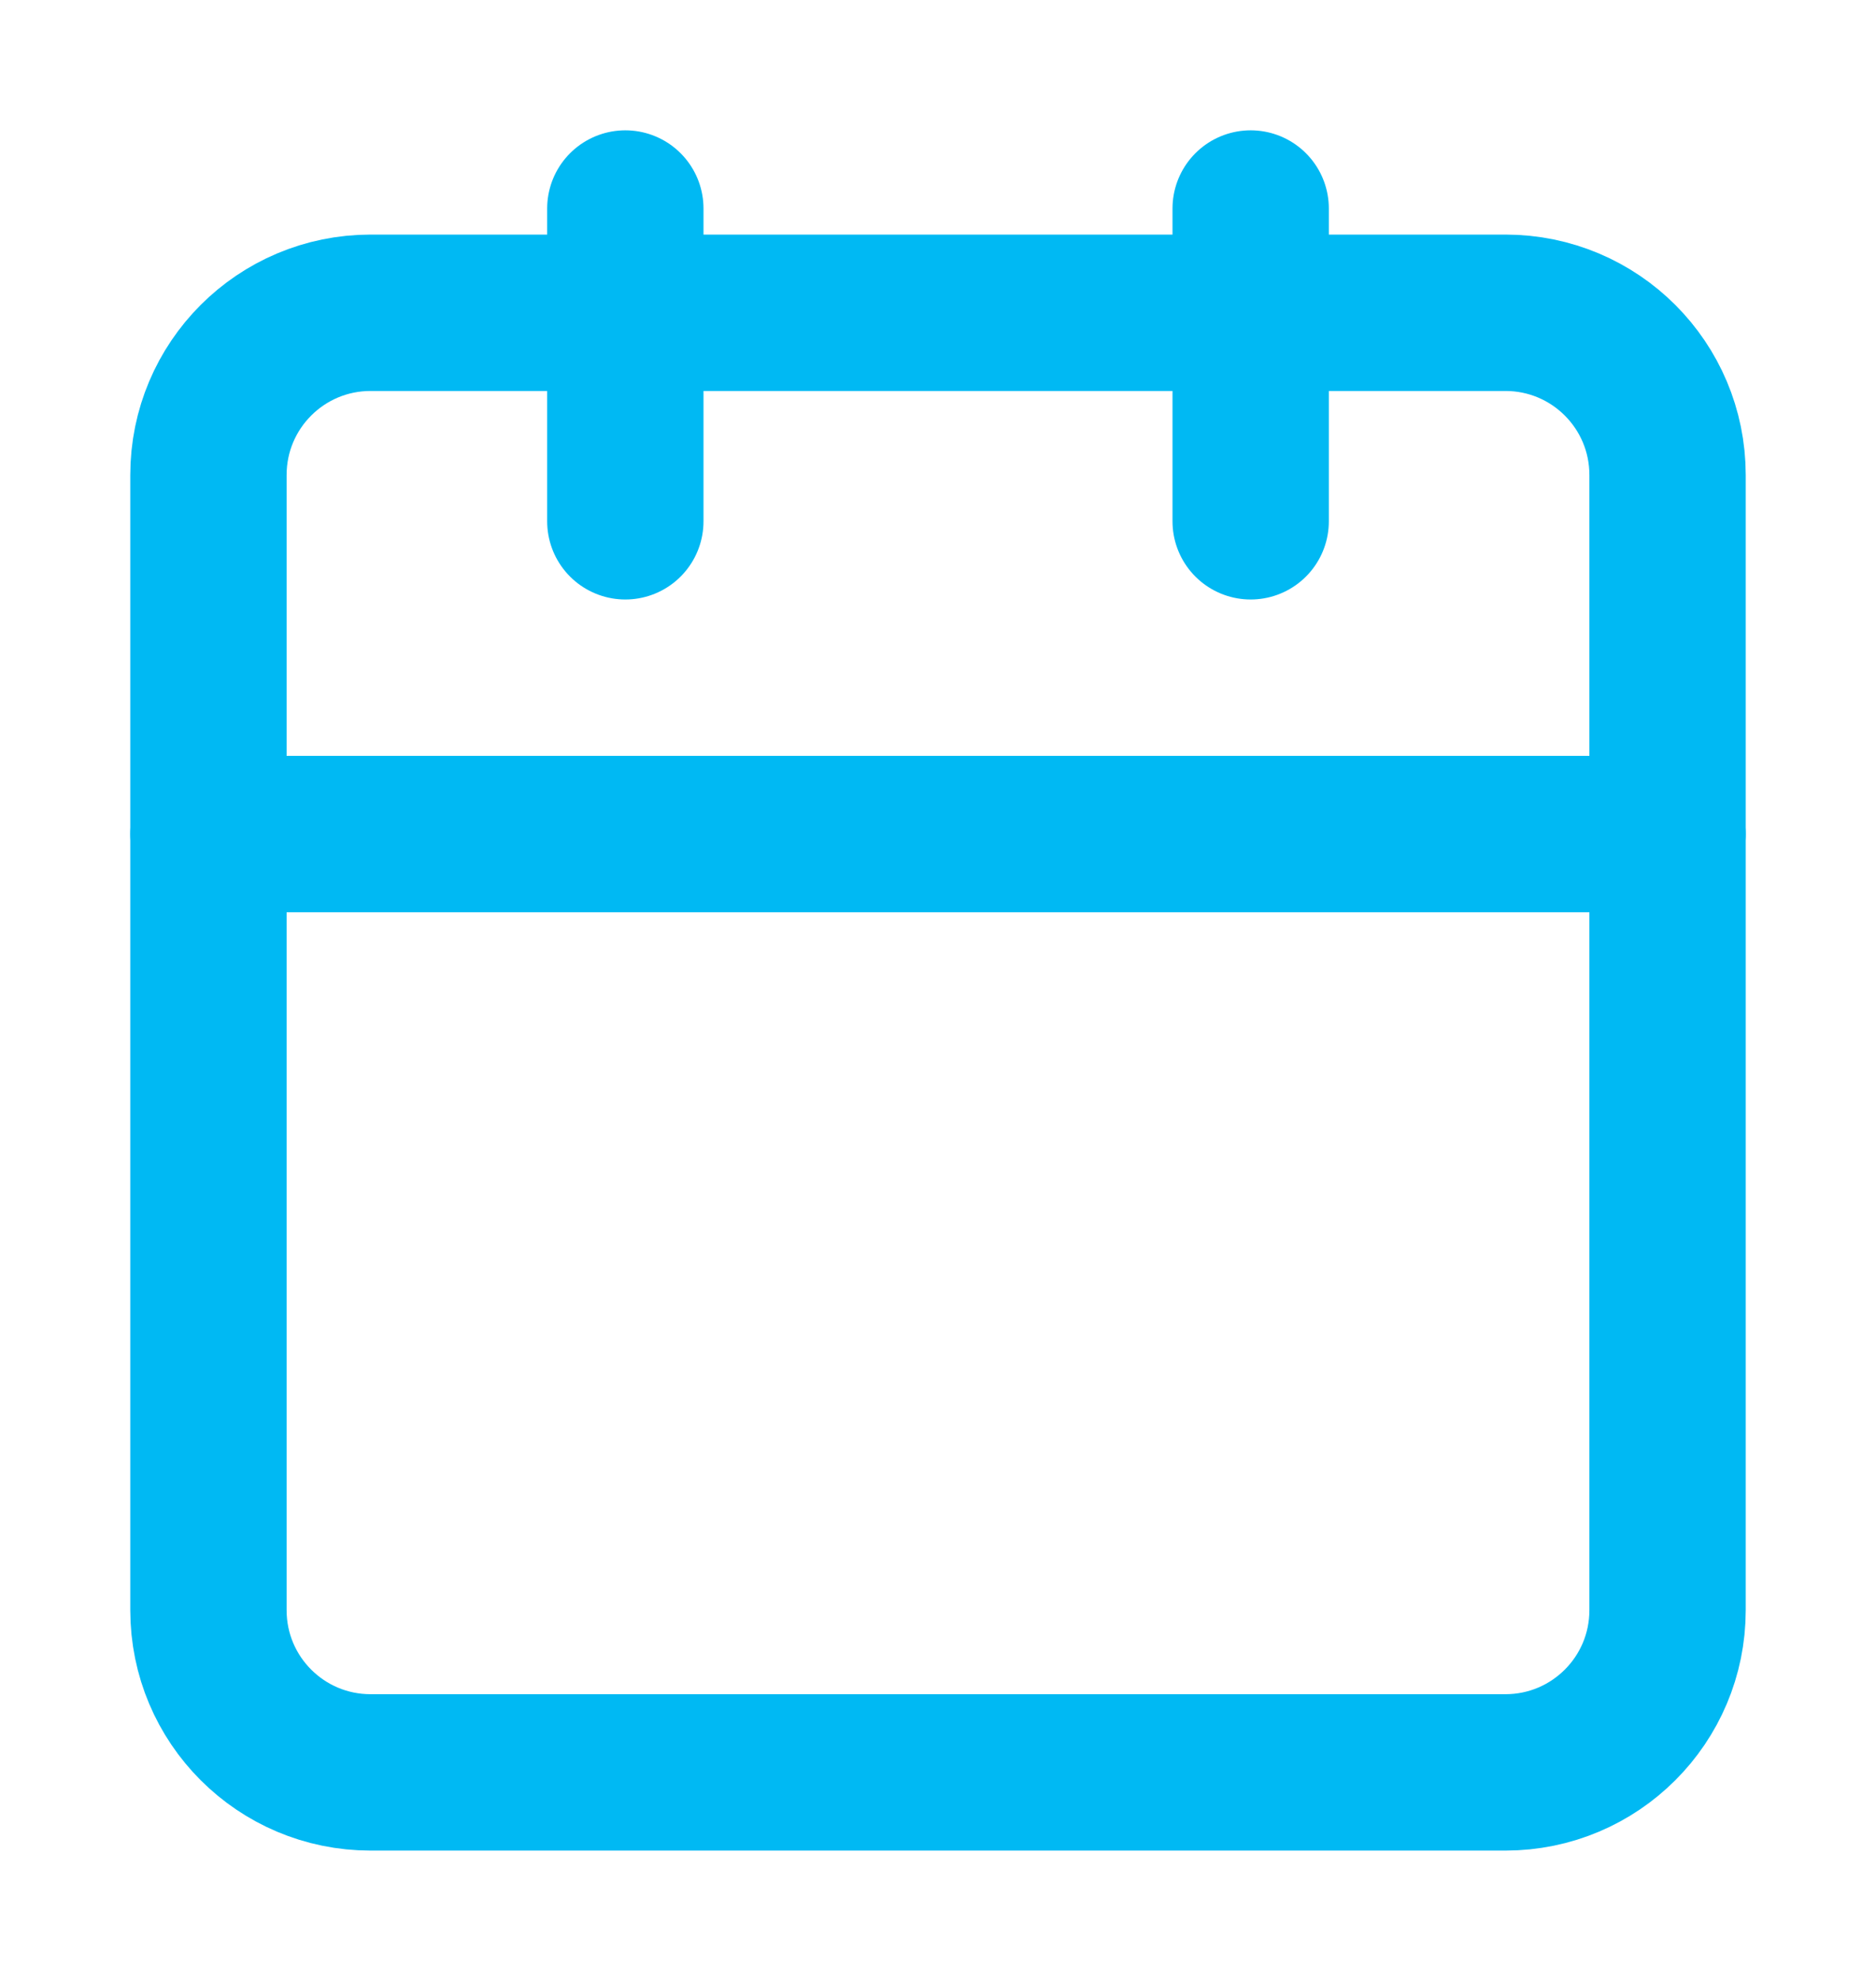
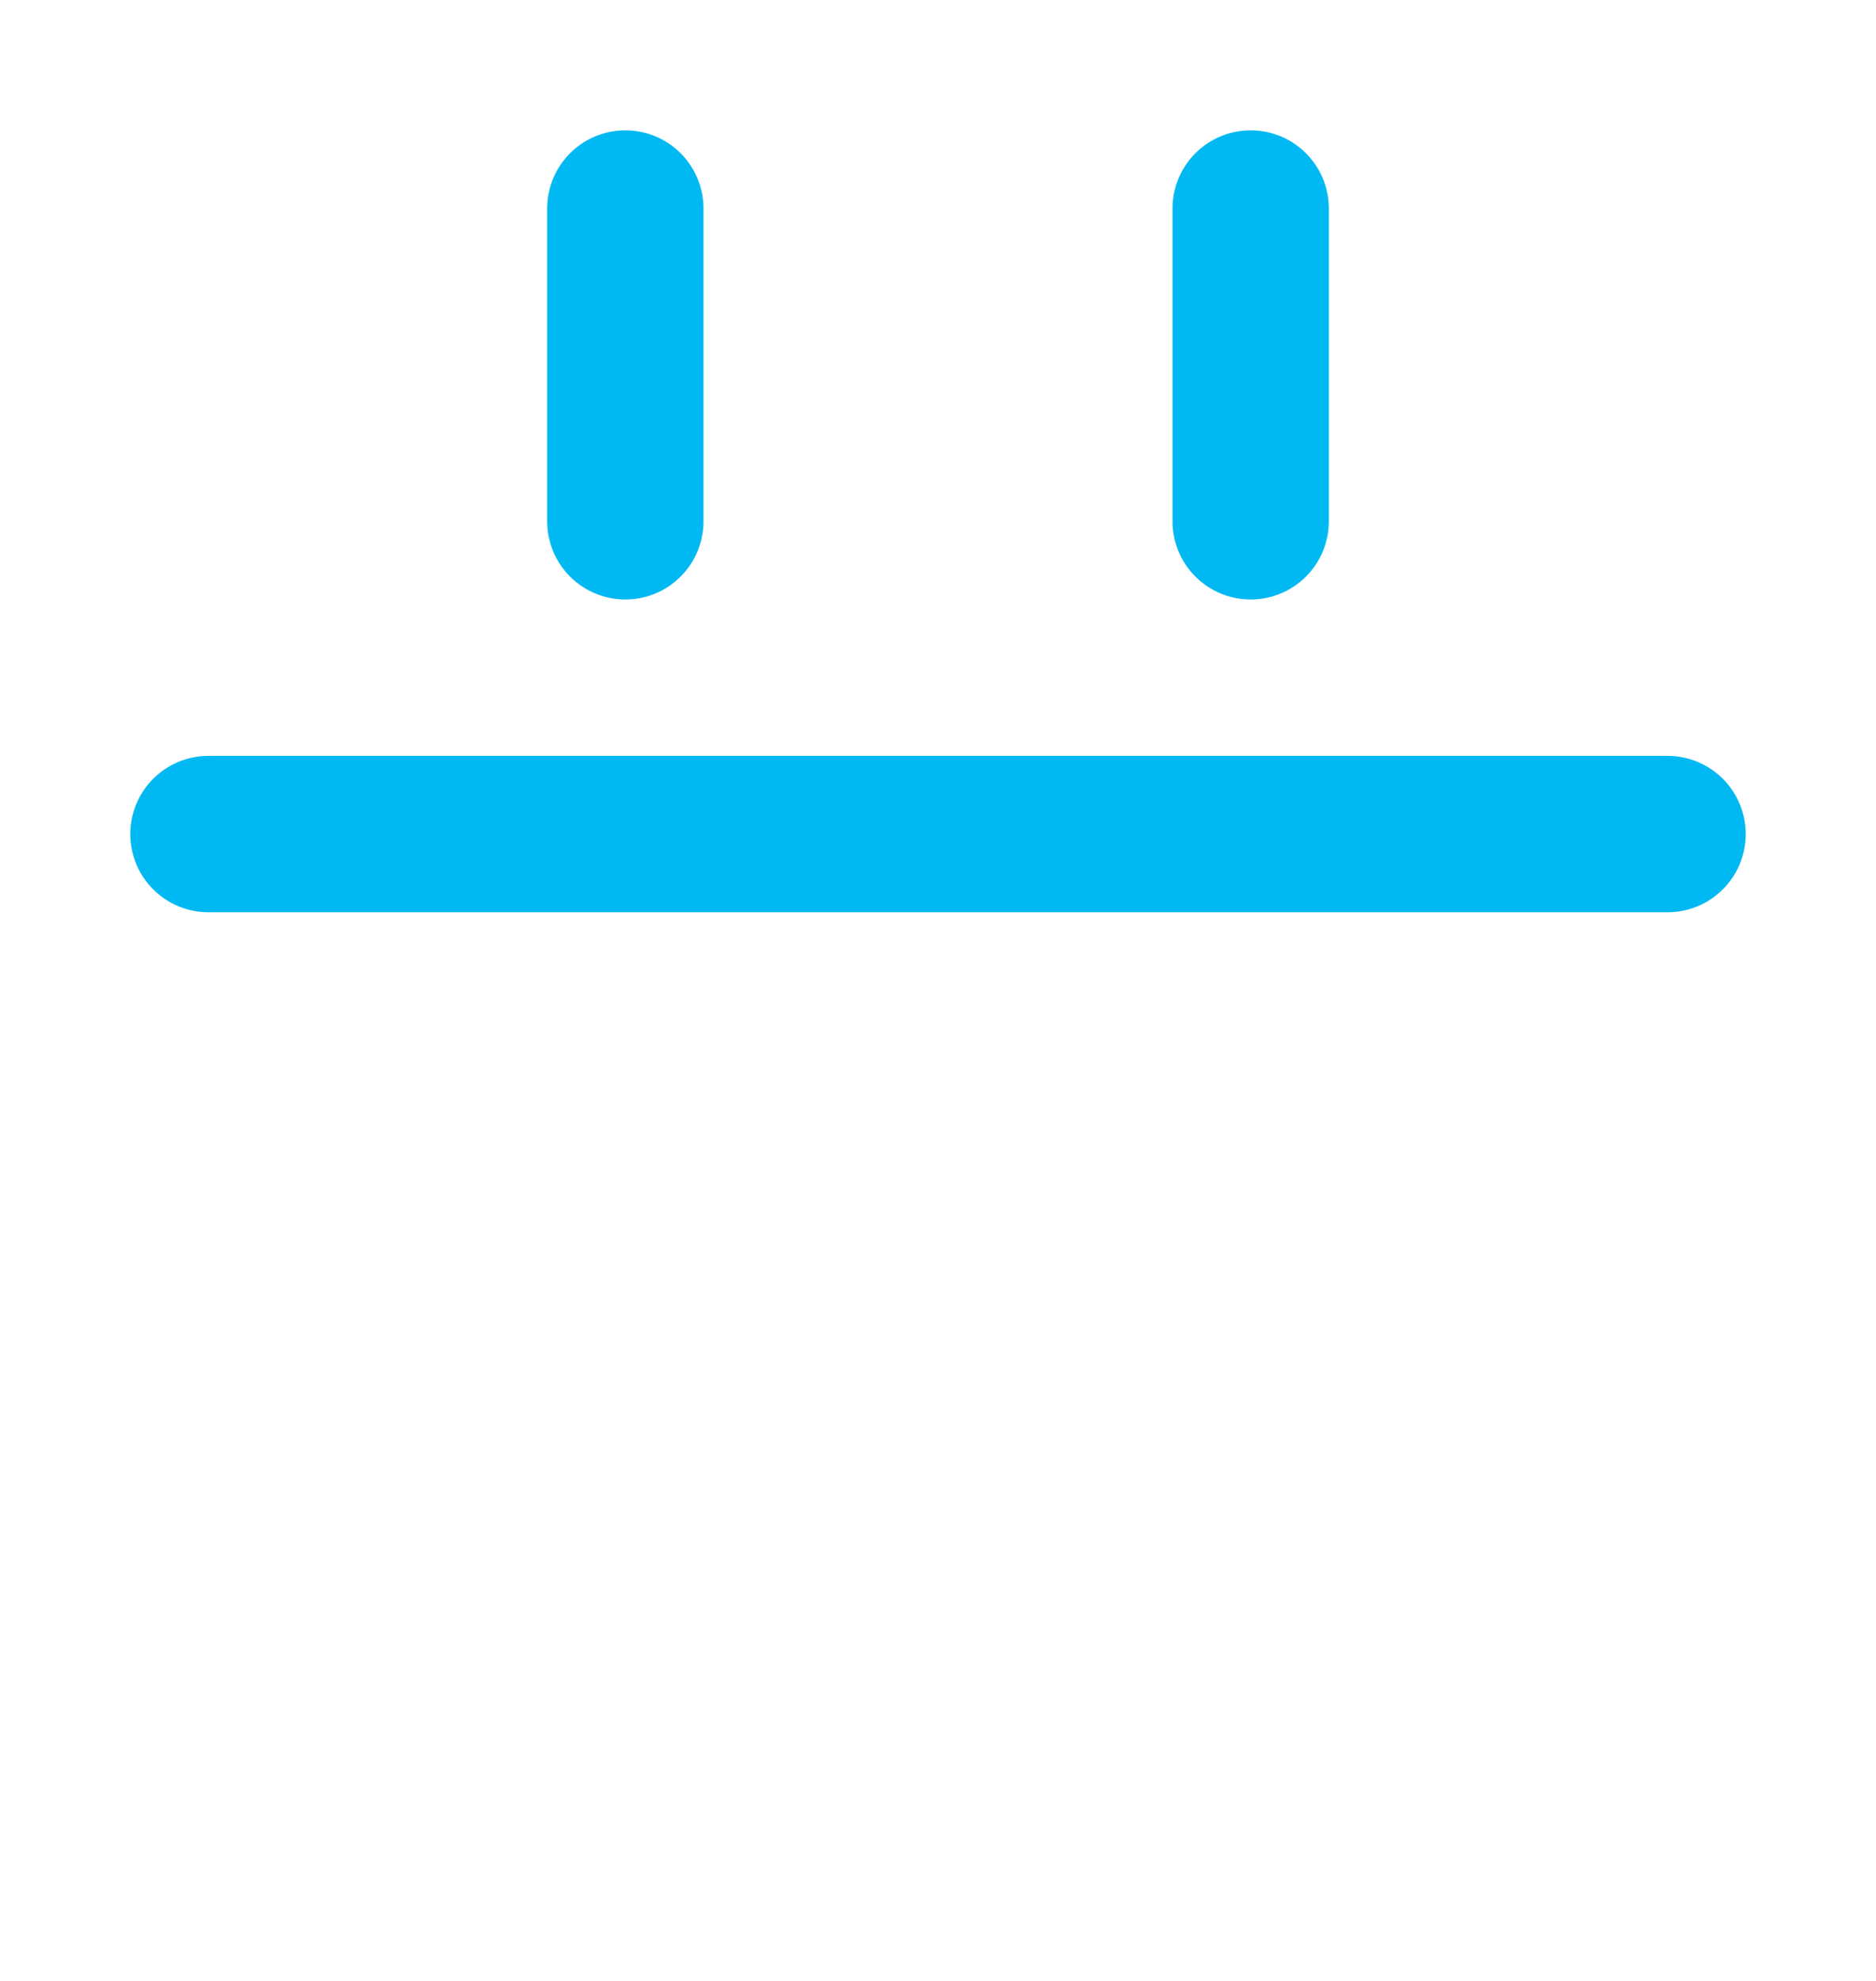
<svg xmlns="http://www.w3.org/2000/svg" width="18" height="19" viewBox="0 0 18 19" fill="none">
-   <path d="M14.444 3H3.556C2.696 3 2 3.696 2 4.556V15.444C2 16.304 2.696 17 3.556 17H14.444C15.304 17 16 16.304 16 15.444V4.556C16 3.696 15.304 3 14.444 3Z" stroke="#00B9F3" stroke-width="1.5" stroke-linecap="round" stroke-linejoin="round" />
  <path d="M12 2V5" stroke="#00B9F3" stroke-width="1.5" stroke-linecap="round" stroke-linejoin="round" />
  <path d="M6 2V5" stroke="#00B9F3" stroke-width="1.5" stroke-linecap="round" stroke-linejoin="round" />
  <path d="M2 8H16" stroke="#00B9F3" stroke-width="1.5" stroke-linecap="round" stroke-linejoin="round" />
</svg>